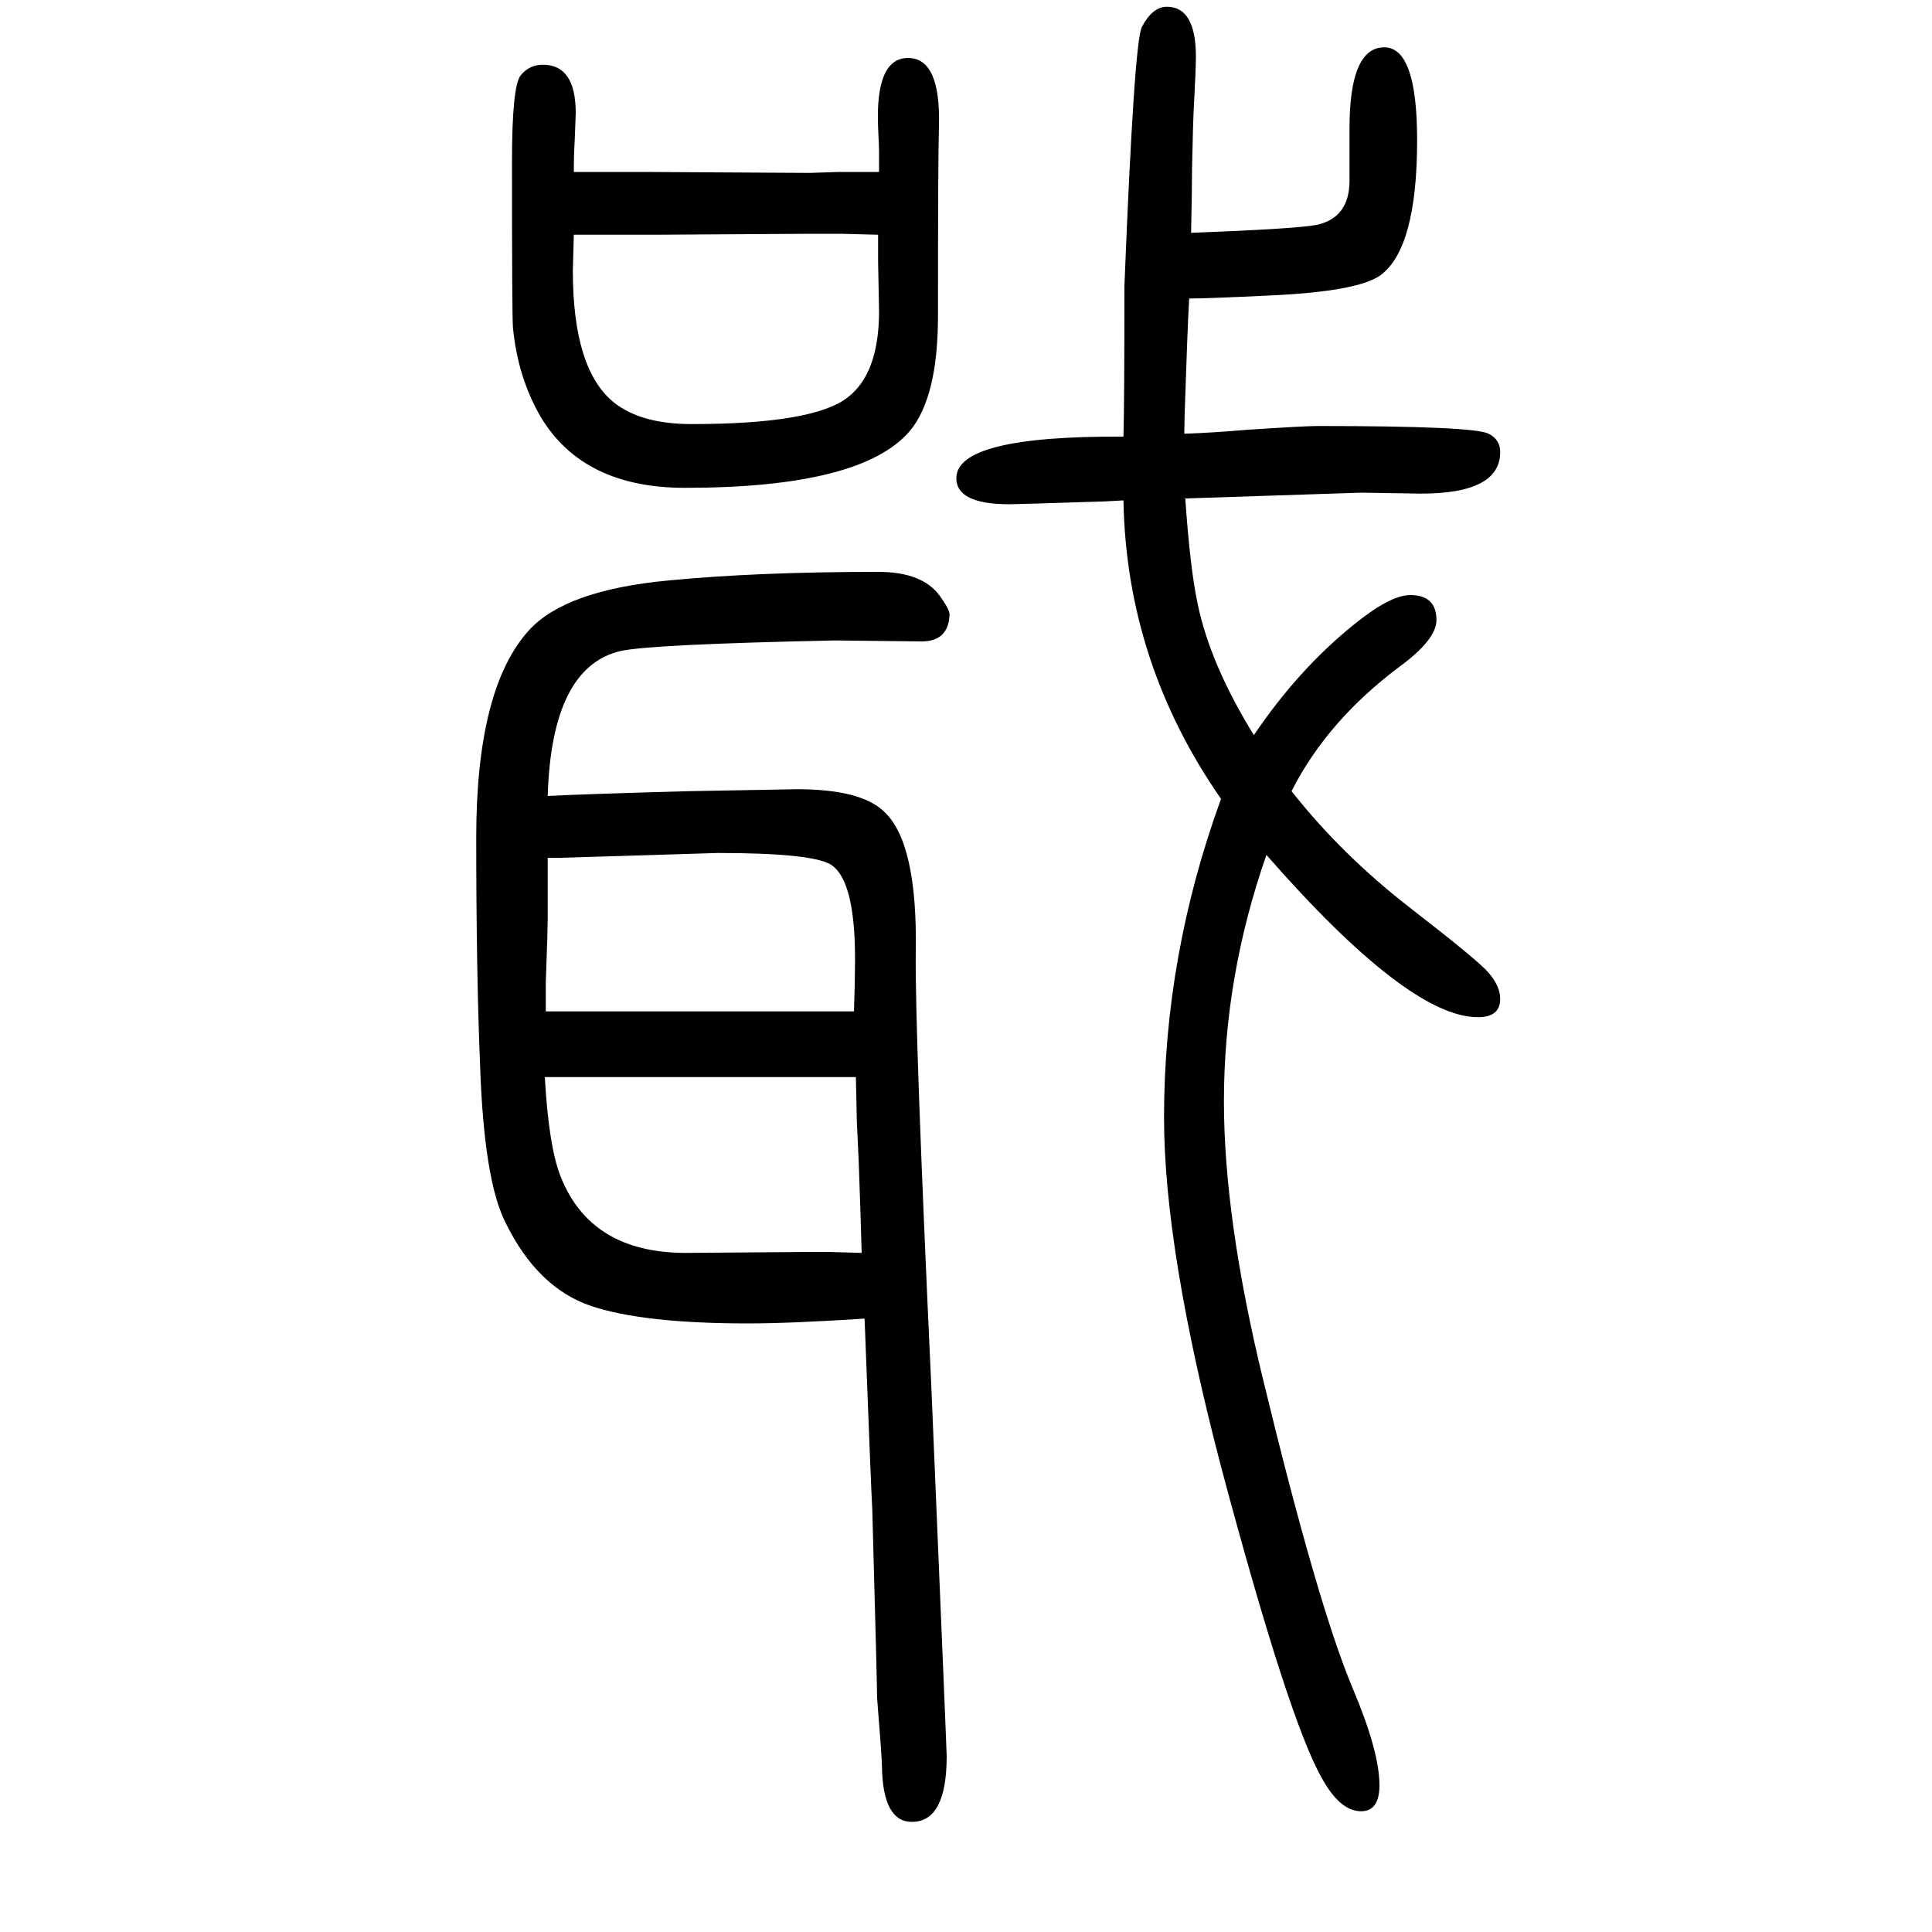
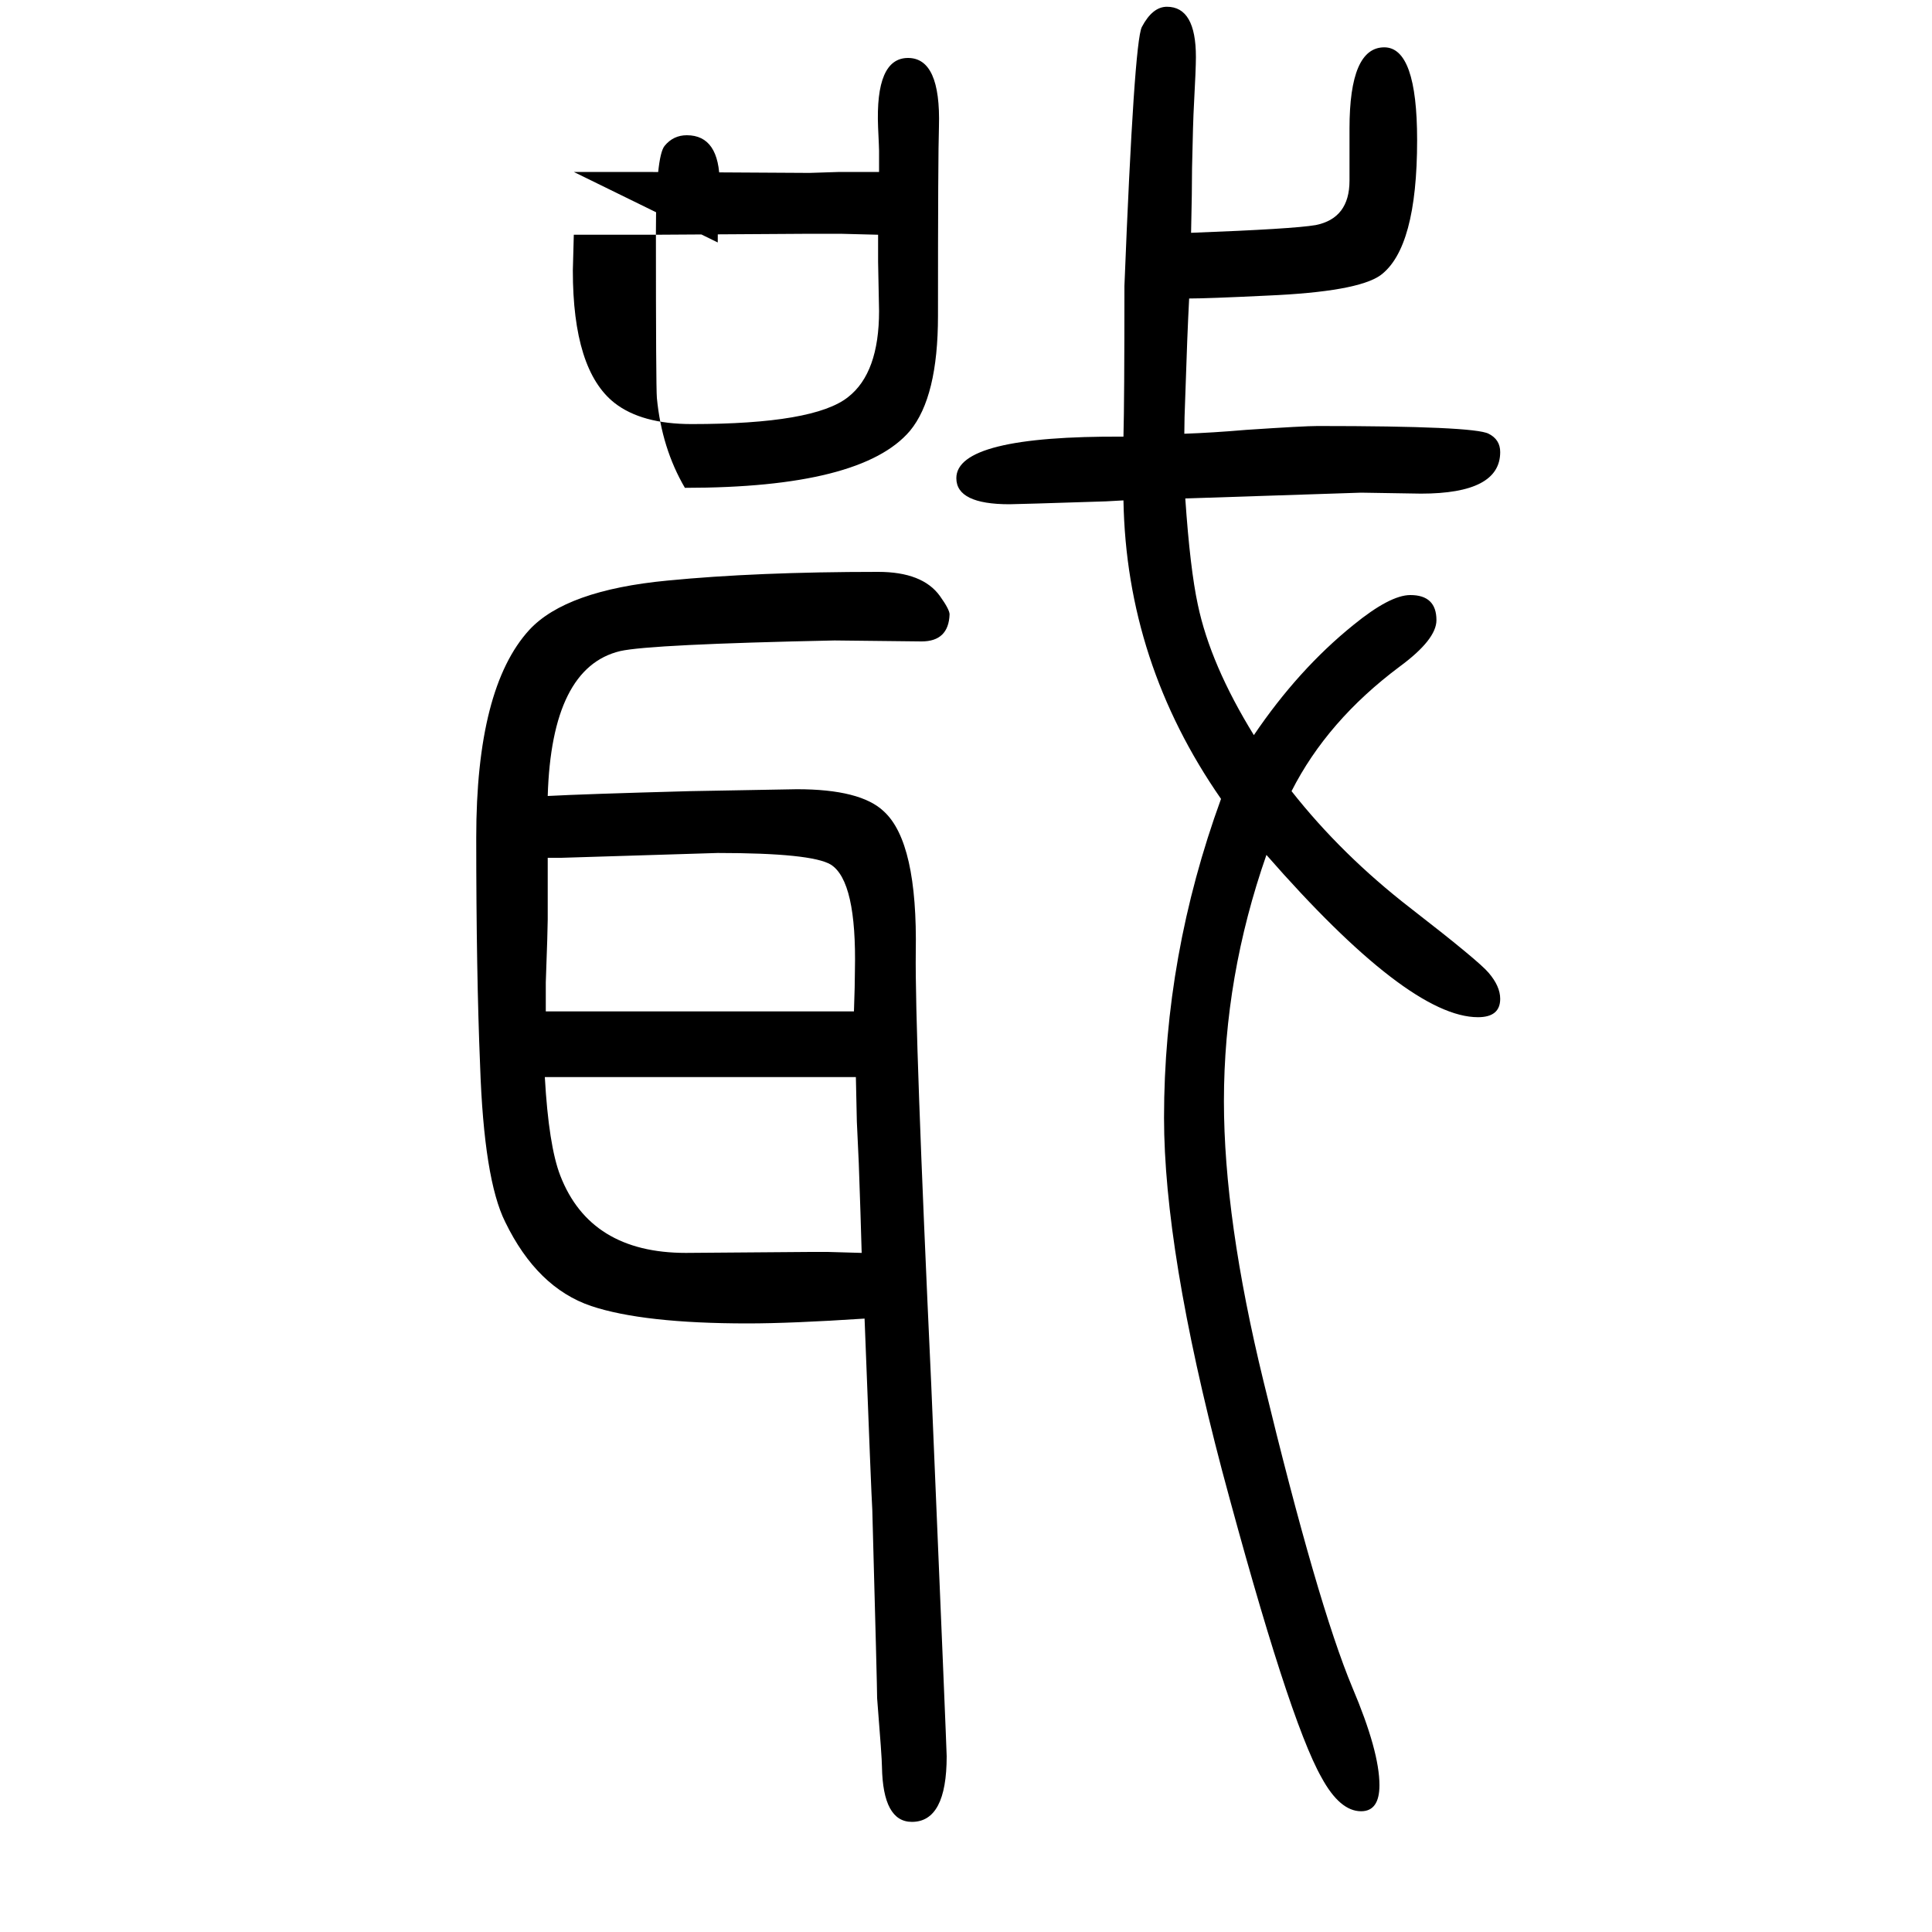
<svg xmlns="http://www.w3.org/2000/svg" height="100" width="100" version="1.1">
-   <path d="M1233 1409q106 4 129 8q35 7 35 46v54q0 84 36 84q34 0 34 -96q0 -112 -38 -140q-24 -17 -117 -21q-62 -3 -81 -3q-2 -38 -4 -101q-1 -24 -1 -39q29 1 64 4q60 4 74 4q162 0 177 -8q12 -6 12 -19q0 -43 -82 -43l-62 1l-182 -6q5 -73 13 -110q13 -62 58 -135 q46 68 103 114q38 31 59 31q27 0 27 -26q0 -20 -38 -48q-75 -56 -112 -129q52 -66 123 -121t81 -67q12 -14 12 -27q0 -19 -23 -19q-72 0 -219 168q-44 -126 -44 -255q0 -122 41 -290q56 -231 92 -317q28 -66 28 -101q0 -27 -19 -27q-22 0 -41 35q-34 60 -103 318 q-60 228 -60 365q0 168 59 330q-98 141 -101 309l-18 -1q-93 -3 -100 -3q-55 0 -55 27q0 44 173 43q1 36 1 156q10 252 18 268q11 21 26 21q30 0 30 -52q0 -12 -2 -49q-1 -17 -2 -66q0 -23 -1 -67zM567 826q37 2 147 5l111 2q66 0 90 -23q35 -32 33 -146q-1 -81 16 -447 q16 -379 16 -385q0 -68 -36 -68q-30 0 -31 57q0 9 -5 71q0 12 -5 195q-1 15 -8 198q-76 -5 -121 -5q-108 0 -162 18q-56 19 -89 87q-22 44 -26 162q-4 96 -4 236q0 155 55 215q38 41 143 51q92 9 218 9q46 0 64 -25q10 -14 10 -19q-1 -28 -29 -28l-90 1q-191 -4 -222 -11 q-71 -17 -75 -150zM564 535q4 -71 16 -102q31 -80 130 -80l129 1h18l35 -1q-1 37 -3 93l-2 43l-1 46h-77h-70h-127h-15h-33zM565 603h50h22h100h86h19h42q1 28 1 42q2 93 -25 110q-20 12 -117 12l-162 -5h-14v-44v-20q0 -10 -2 -65v-30zM594 1472h31h42l171 -1l31 1h41v22 q0 3 -1 24q-3 72 31 72t32 -71q-1 -28 -1 -196q0 -84 -29 -119q-50 -59 -233 -59q-105 0 -149 73q-24 41 -29 93q-1 12 -1 171q0 79 9 90t23 11q34 0 34 -50q0 -2 -1 -27q-1 -17 -1 -34zM594 1407q-1 -33 -1 -37q0 -103 43 -137q28 -22 80 -22q127 0 162 28q32 25 32 89 l-1 51v28l-39 1h-31l-160 -1h-50h-35z" style="" transform="scale(0.05 -0.05) translate(0 -1650)" />
+   <path d="M1233 1409q106 4 129 8q35 7 35 46v54q0 84 36 84q34 0 34 -96q0 -112 -38 -140q-24 -17 -117 -21q-62 -3 -81 -3q-2 -38 -4 -101q-1 -24 -1 -39q29 1 64 4q60 4 74 4q162 0 177 -8q12 -6 12 -19q0 -43 -82 -43l-62 1l-182 -6q5 -73 13 -110q13 -62 58 -135 q46 68 103 114q38 31 59 31q27 0 27 -26q0 -20 -38 -48q-75 -56 -112 -129q52 -66 123 -121t81 -67q12 -14 12 -27q0 -19 -23 -19q-72 0 -219 168q-44 -126 -44 -255q0 -122 41 -290q56 -231 92 -317q28 -66 28 -101q0 -27 -19 -27q-22 0 -41 35q-34 60 -103 318 q-60 228 -60 365q0 168 59 330q-98 141 -101 309l-18 -1q-93 -3 -100 -3q-55 0 -55 27q0 44 173 43q1 36 1 156q10 252 18 268q11 21 26 21q30 0 30 -52q0 -12 -2 -49q-1 -17 -2 -66q0 -23 -1 -67zM567 826q37 2 147 5l111 2q66 0 90 -23q35 -32 33 -146q-1 -81 16 -447 q16 -379 16 -385q0 -68 -36 -68q-30 0 -31 57q0 9 -5 71q0 12 -5 195q-1 15 -8 198q-76 -5 -121 -5q-108 0 -162 18q-56 19 -89 87q-22 44 -26 162q-4 96 -4 236q0 155 55 215q38 41 143 51q92 9 218 9q46 0 64 -25q10 -14 10 -19q-1 -28 -29 -28l-90 1q-191 -4 -222 -11 q-71 -17 -75 -150zM564 535q4 -71 16 -102q31 -80 130 -80l129 1h18l35 -1q-1 37 -3 93l-2 43l-1 46h-77h-70h-127h-15h-33zM565 603h50h22h100h86h19h42q1 28 1 42q2 93 -25 110q-20 12 -117 12l-162 -5h-14v-44v-20q0 -10 -2 -65v-30zM594 1472h31h42l171 -1l31 1h41v22 q0 3 -1 24q-3 72 31 72t32 -71q-1 -28 -1 -196q0 -84 -29 -119q-50 -59 -233 -59q-24 41 -29 93q-1 12 -1 171q0 79 9 90t23 11q34 0 34 -50q0 -2 -1 -27q-1 -17 -1 -34zM594 1407q-1 -33 -1 -37q0 -103 43 -137q28 -22 80 -22q127 0 162 28q32 25 32 89 l-1 51v28l-39 1h-31l-160 -1h-50h-35z" style="" transform="scale(0.05 -0.05) translate(0 -1650)" />
</svg>